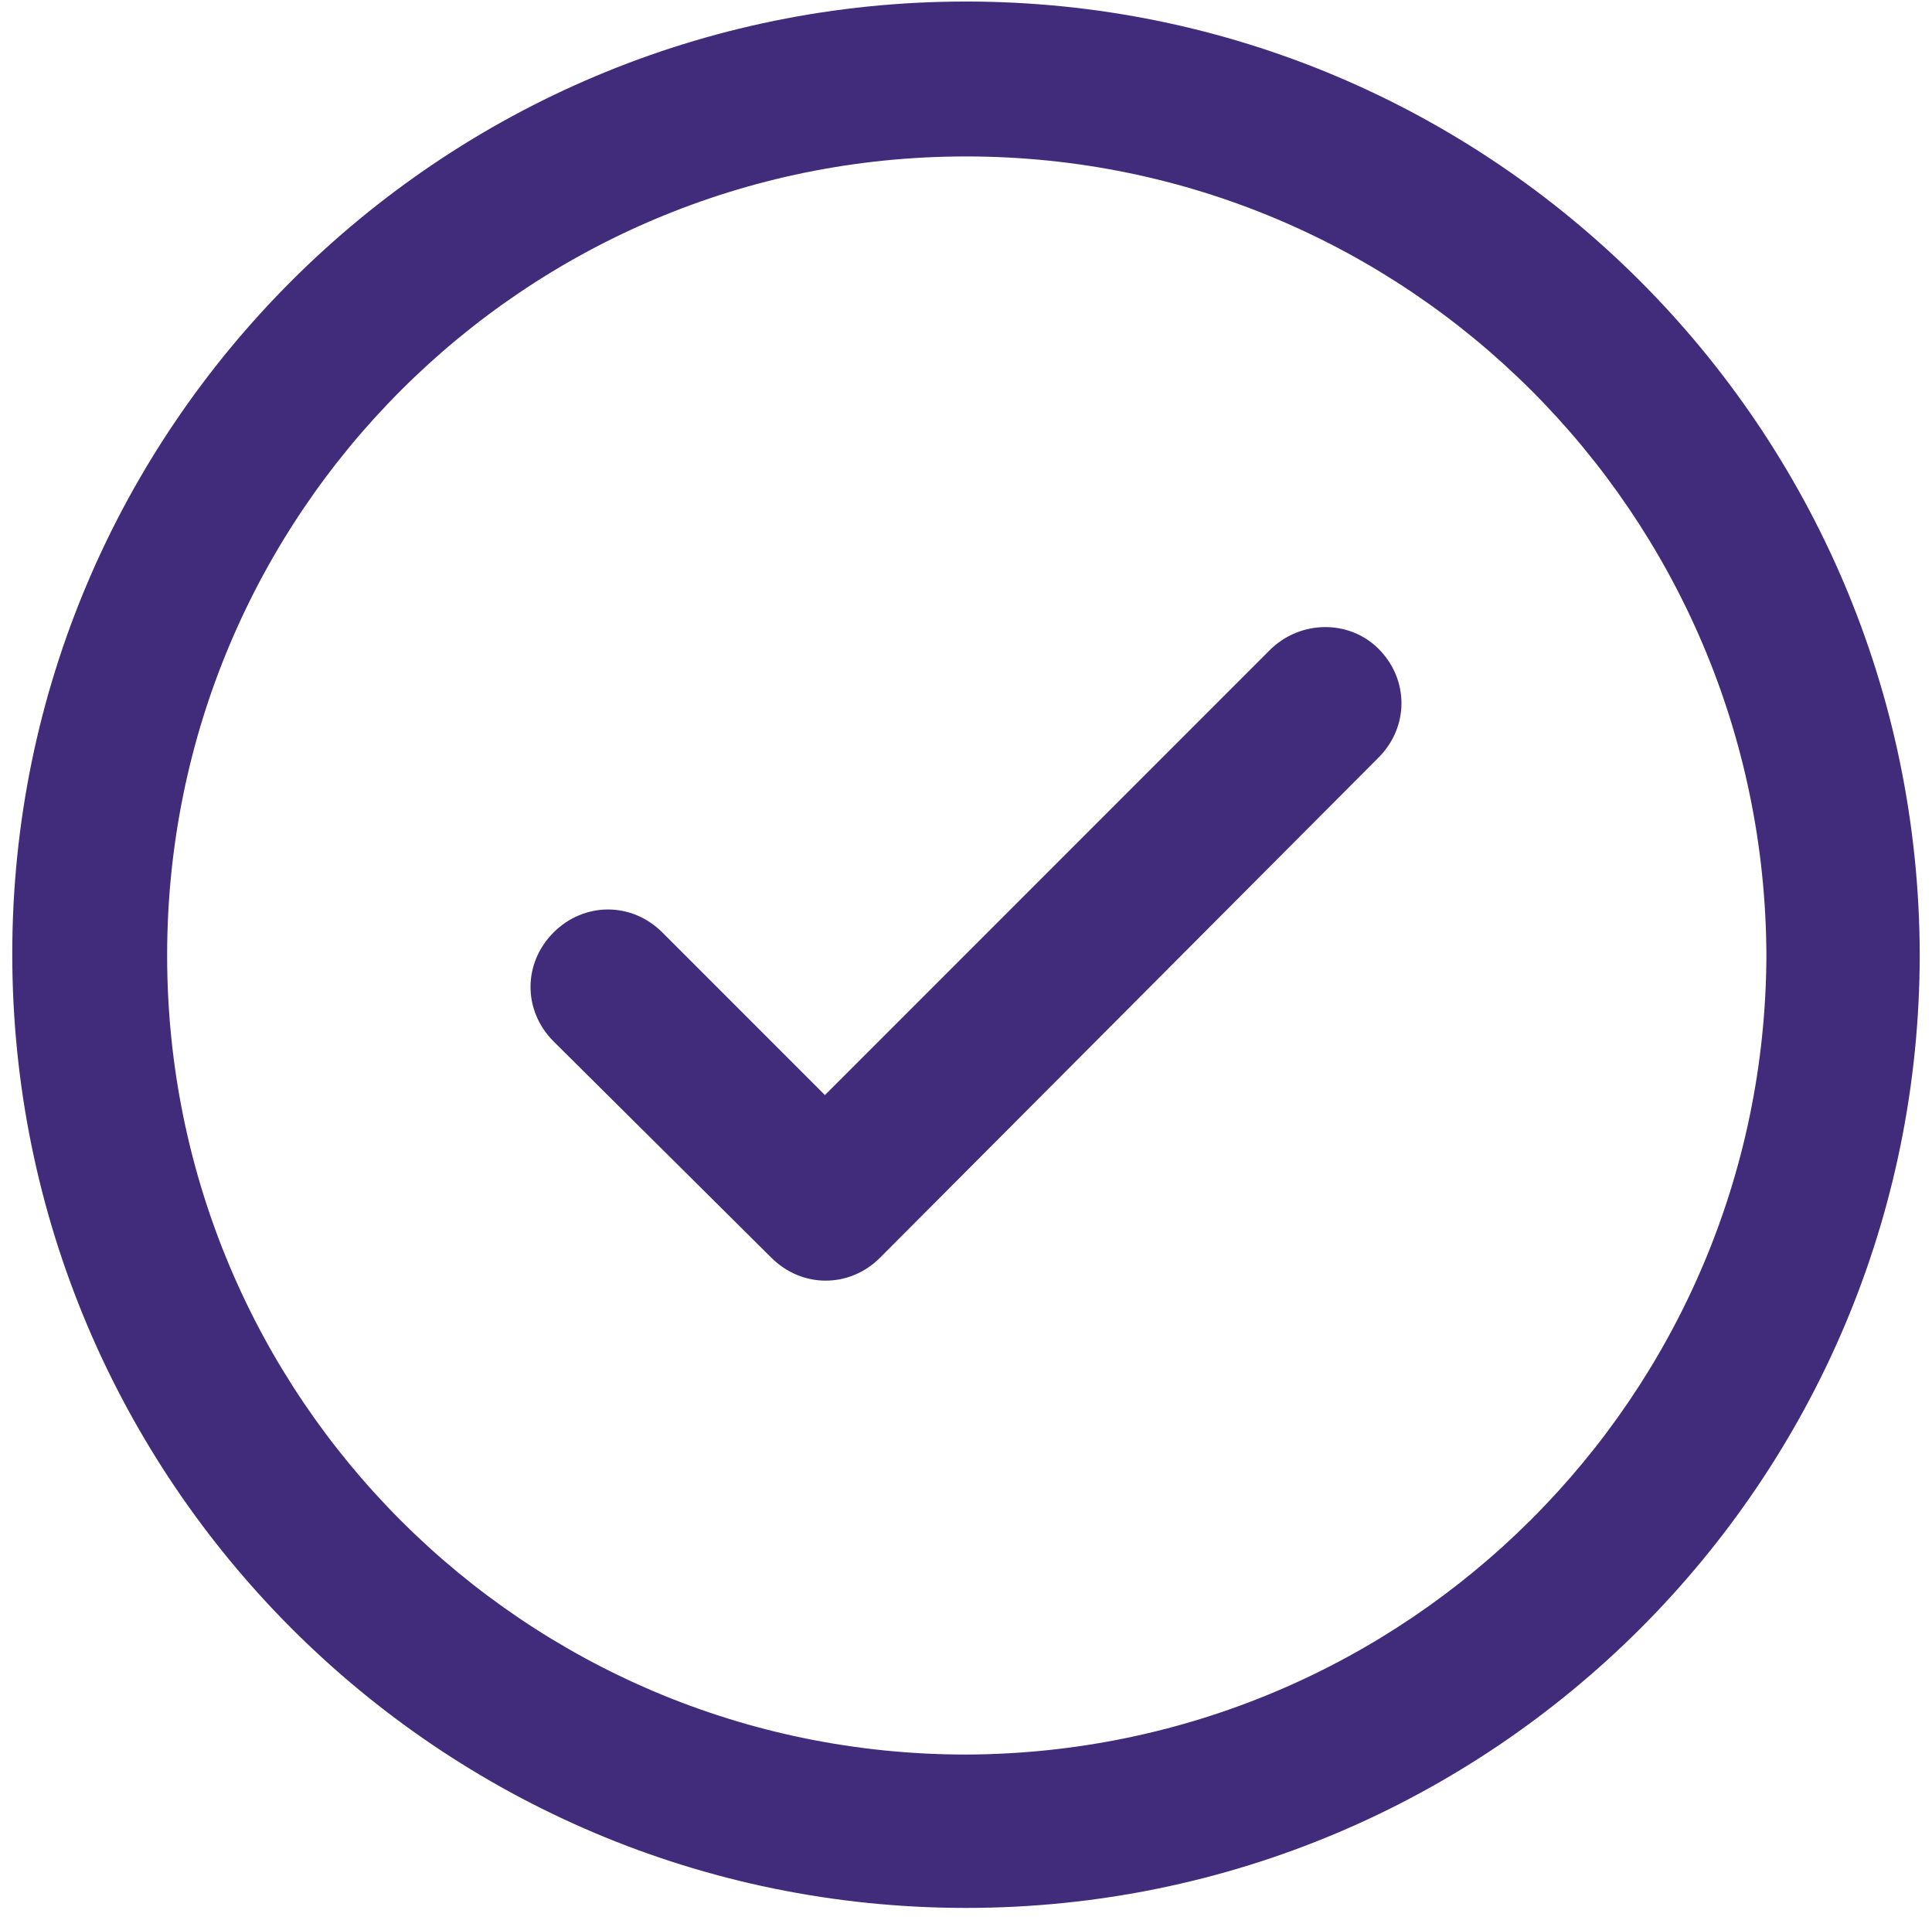
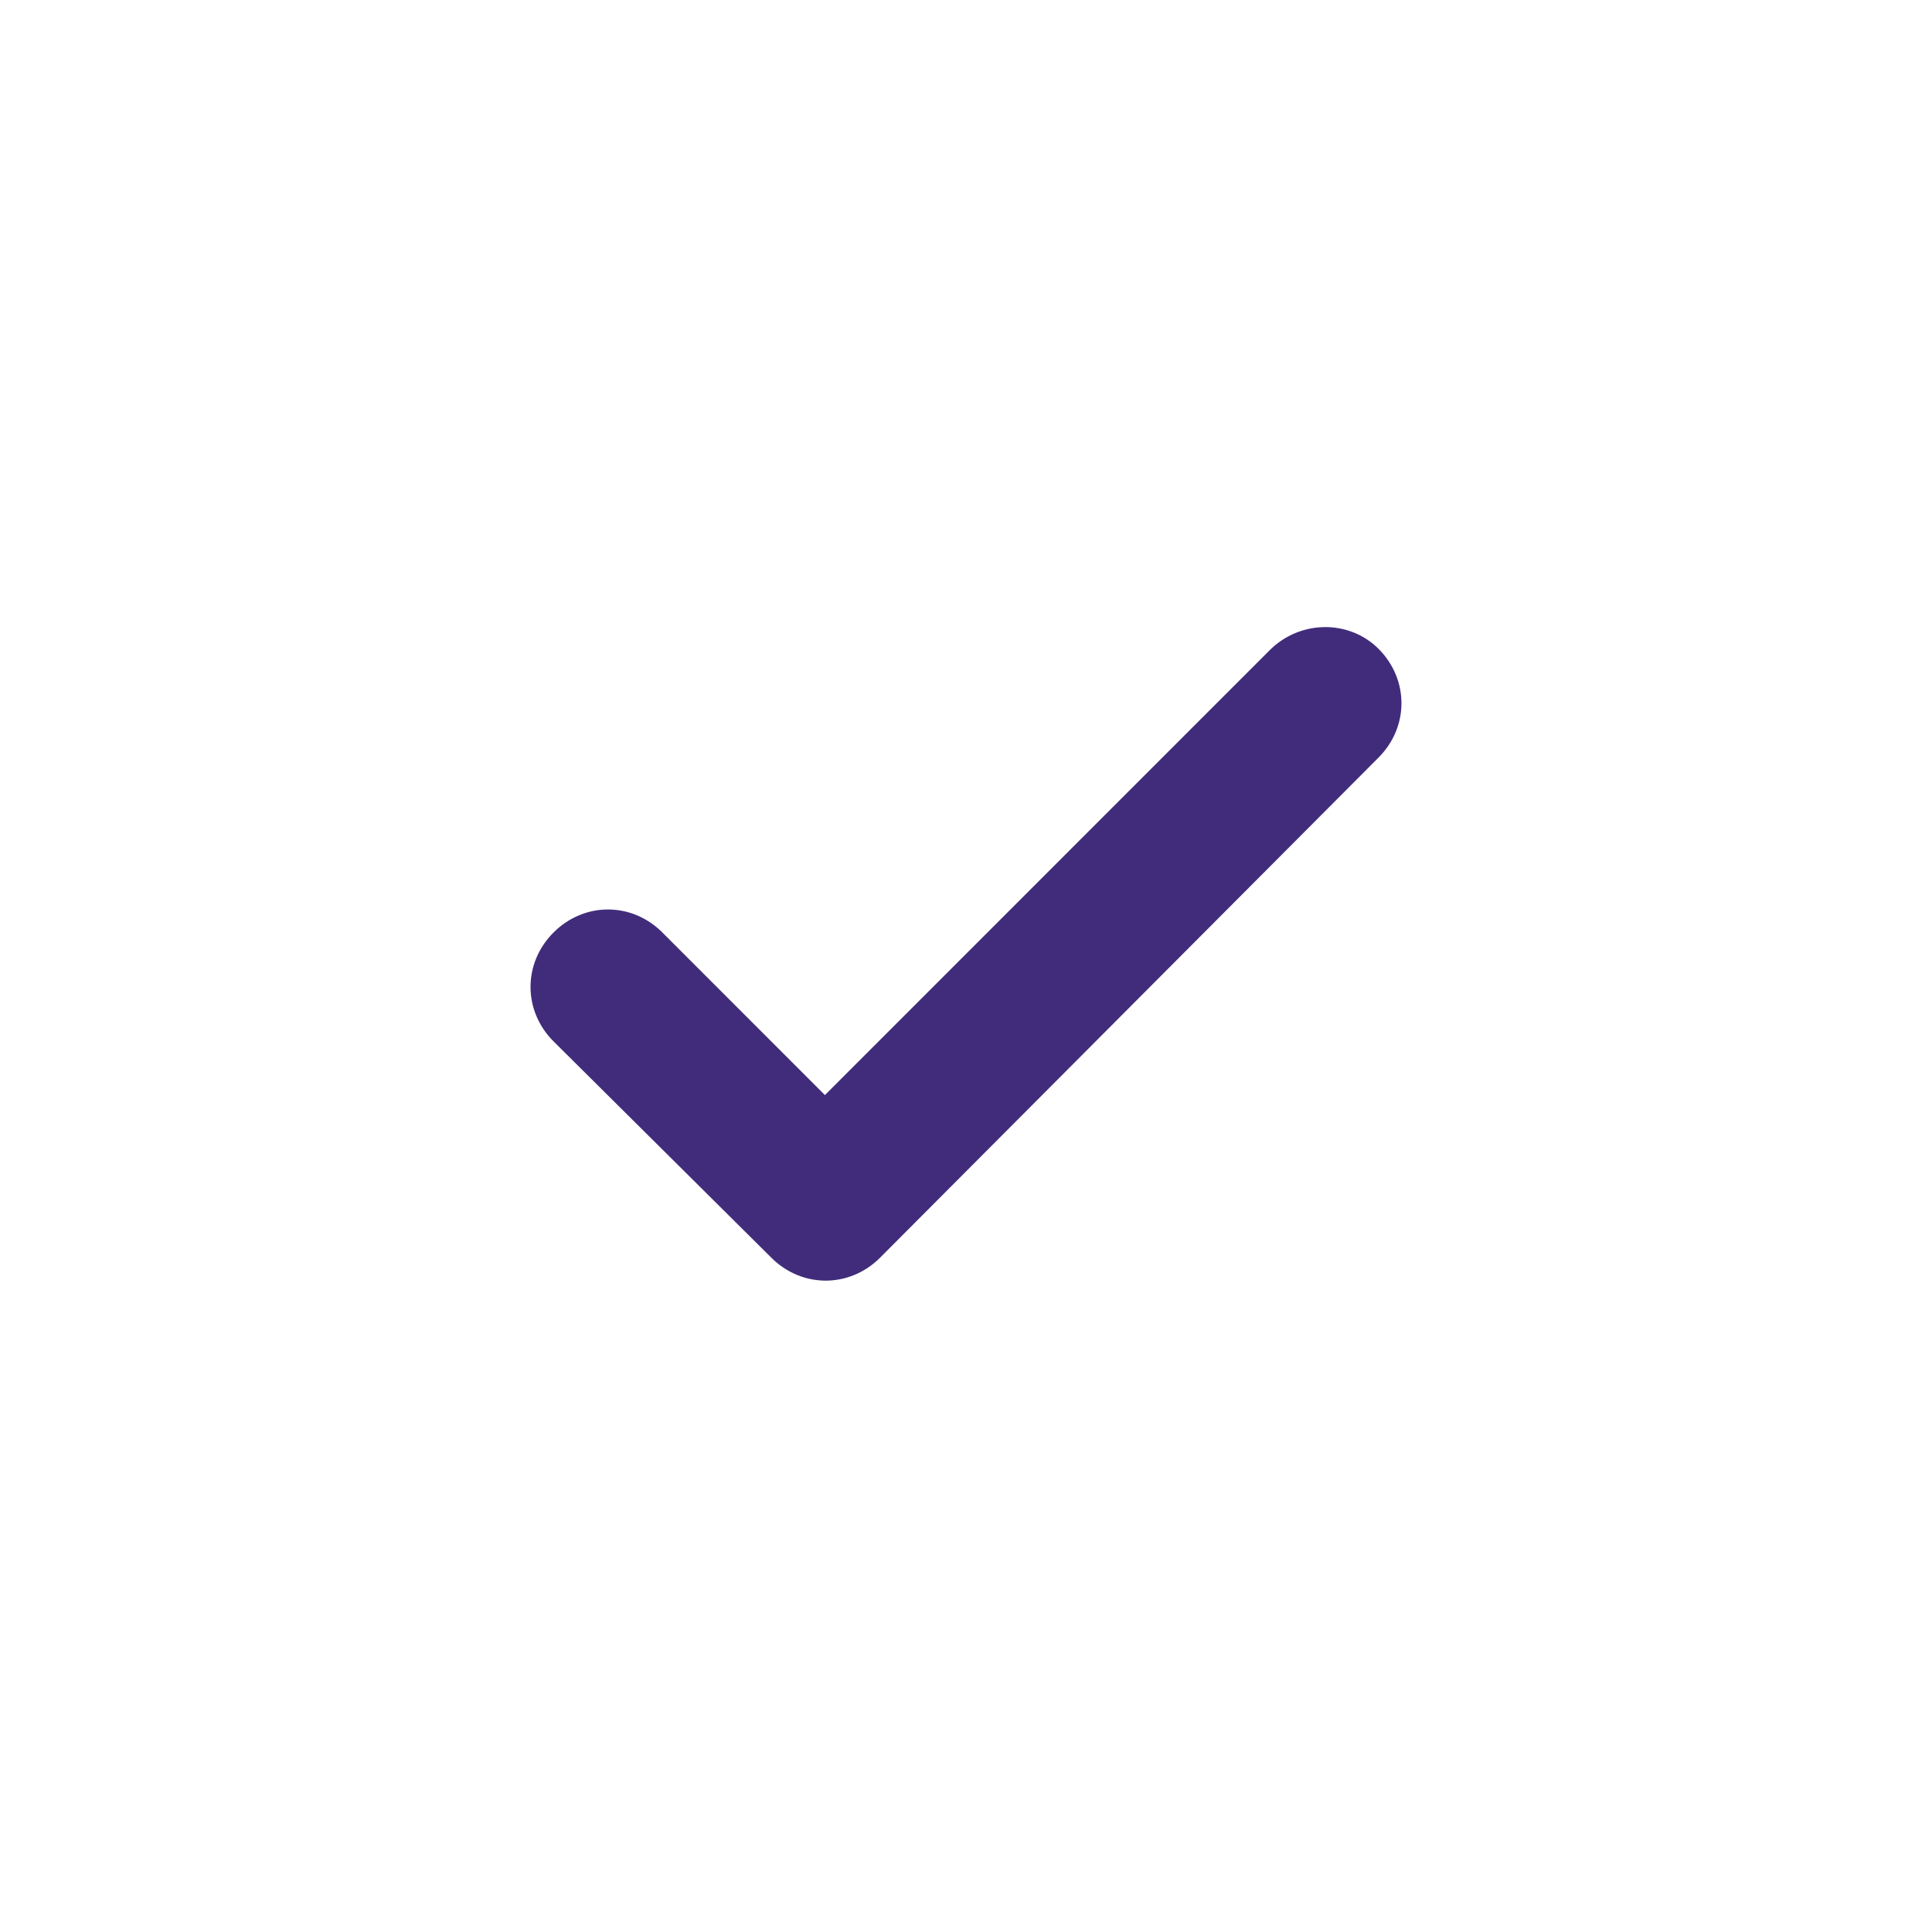
<svg xmlns="http://www.w3.org/2000/svg" version="1.1" id="Warstwa_1" x="0px" y="0px" viewBox="0 0 126 125" style="enable-background:new 0 0 126 125;" xml:space="preserve">
  <style type="text/css">
	.st0{fill:#412c7b;}
	.st1{fill:none;}
</style>
  <title>Artboard 1</title>
  <g>
-     <path class="st0" d="M63,0.1C28.7,0.1,0.8,27.9,0.8,62.2s27.8,62.2,62.2,62.2c34.3,0,62.2-27.8,62.2-62.2c0,0,0,0,0,0   C125.1,27.9,97.3,0.1,63,0.1z M63,114.4c-28.8,0-52.1-23.3-52.1-52.1c0-28.8,23.3-52.1,52.1-52.1c28.8,0,52.1,23.3,52.2,52.1   c0,0,0,0,0,0C115.1,91,91.8,114.3,63,114.4z" />
    <path class="st0" d="M82.8,42.4l-29,29L43.2,60.8c-2-2-5.1-2-7.1,0c-2,2-2,5.1,0,7.1L50.3,82c2,2,5.1,2,7.1,0c0,0,0,0,0,0   l32.5-32.6c2-2,2-5.1,0-7.1C88,40.4,84.8,40.4,82.8,42.4L82.8,42.4L82.8,42.4z" />
-     <rect id="_Cięcie_na_plasterki_" class="st1" width="126" height="125" />
  </g>
</svg>